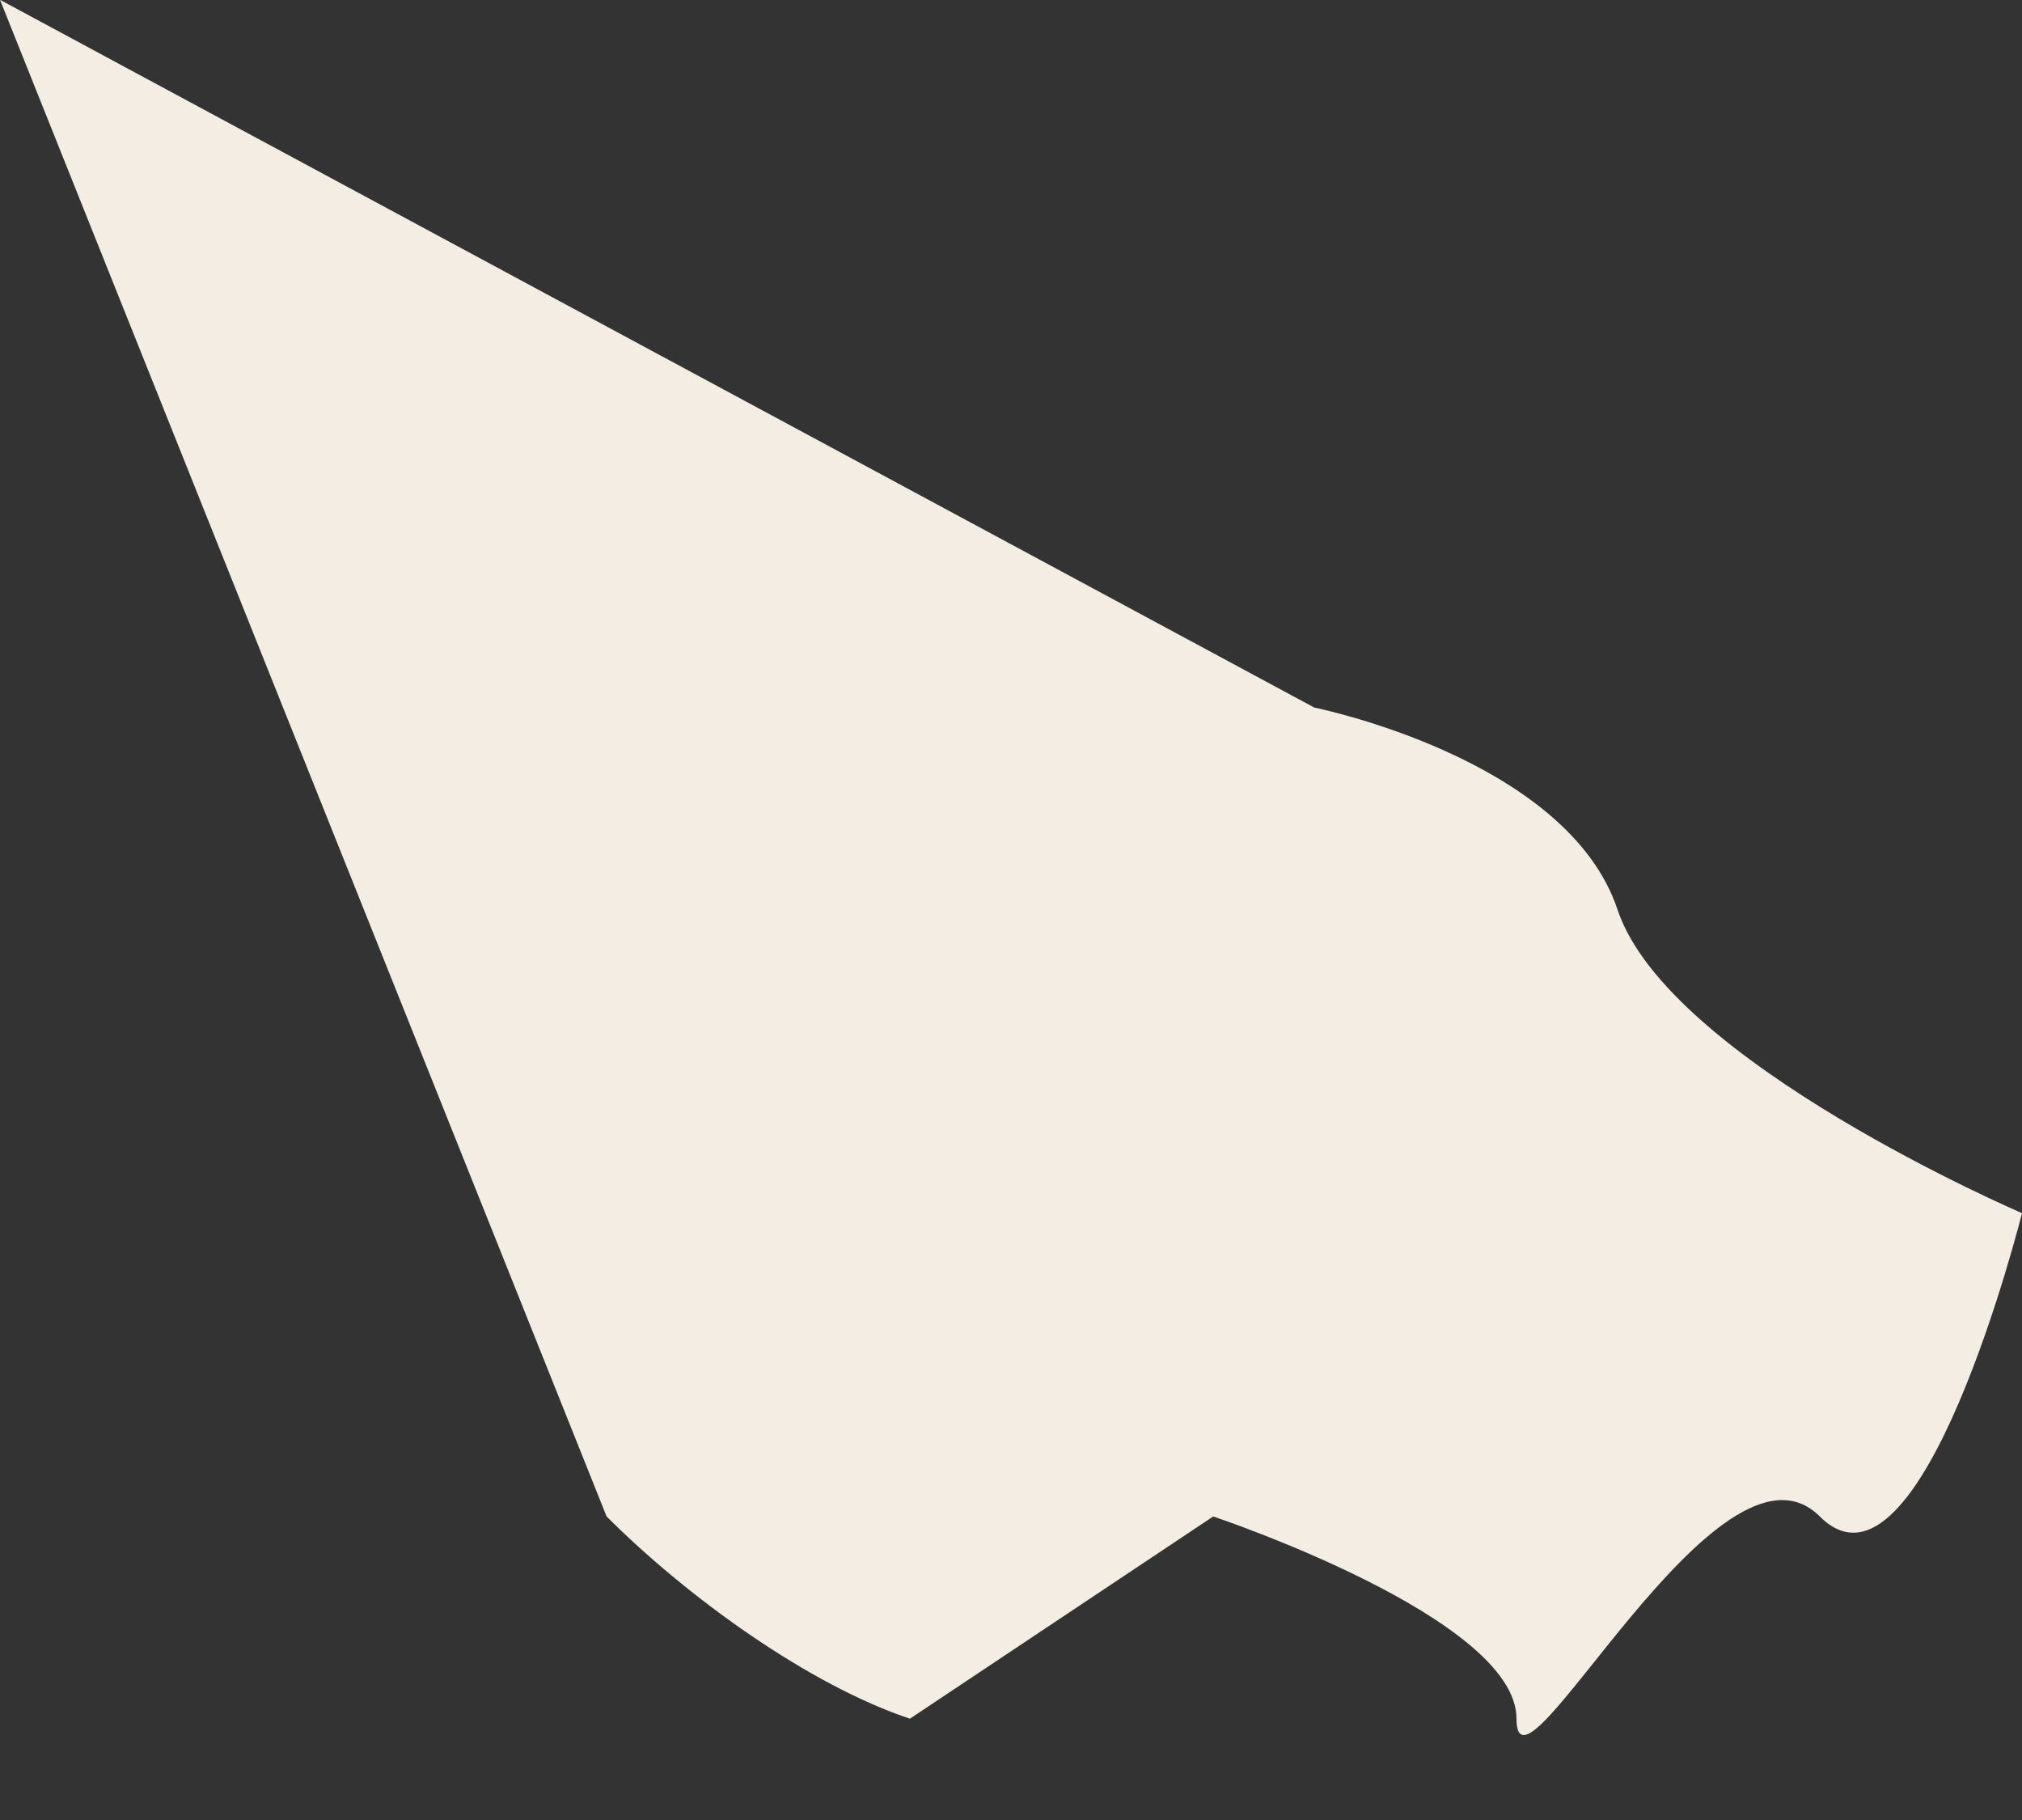
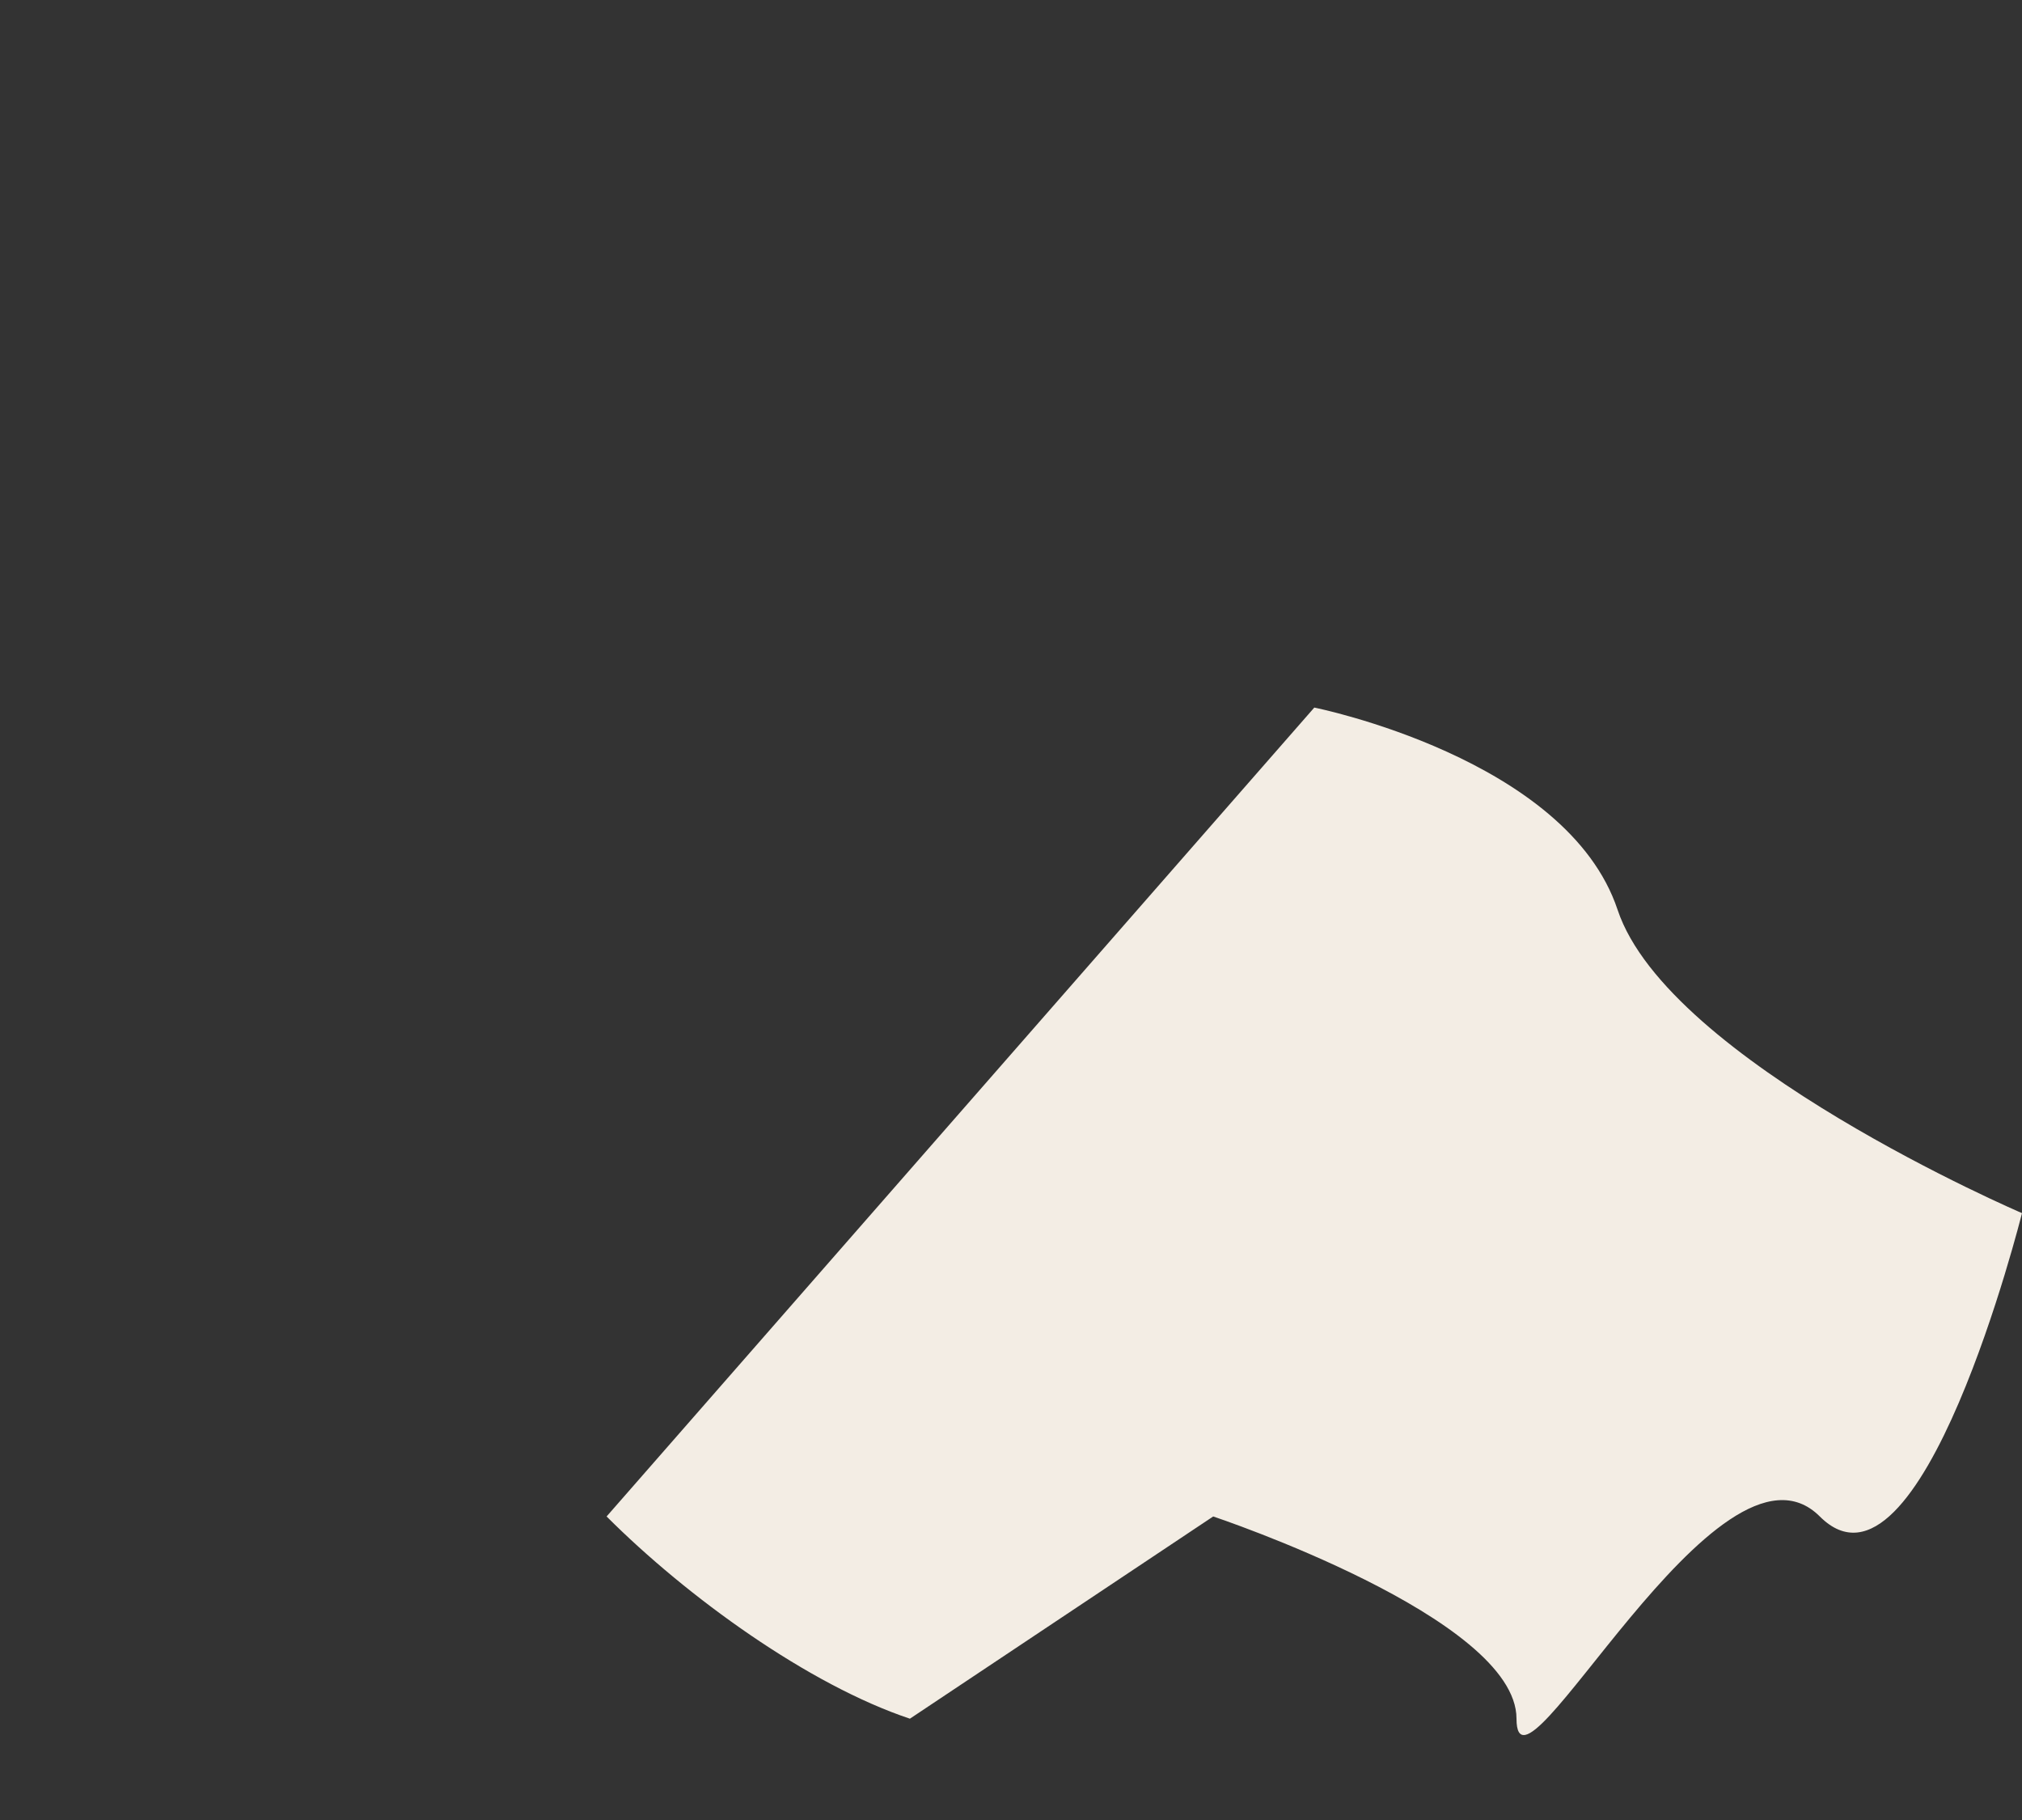
<svg xmlns="http://www.w3.org/2000/svg" width="10" height="9" viewBox="0 0 10 9" fill="none">
  <rect x="0" y="0" width="10" height="9" fill="#333333" stroke="none" />
-   <path d="M4.5 8.499C4 8.332 3.4 7.899 3 7.499L0 -0.001L6.5 3.499C6.5 3.499 7.75 3.749 8 4.499C8.25 5.249 10 5.999 10 5.999C10 5.999 9.5 7.999 9 7.499C8.5 6.999 7.5 8.999 7.5 8.499C7.5 7.999 6 7.499 6 7.499L4.5 8.499Z" fill="#F3EDE4" />
+   <path d="M4.5 8.499C4 8.332 3.4 7.899 3 7.499L6.5 3.499C6.5 3.499 7.75 3.749 8 4.499C8.25 5.249 10 5.999 10 5.999C10 5.999 9.5 7.999 9 7.499C8.5 6.999 7.5 8.999 7.5 8.499C7.5 7.999 6 7.499 6 7.499L4.5 8.499Z" fill="#F3EDE4" />
</svg>